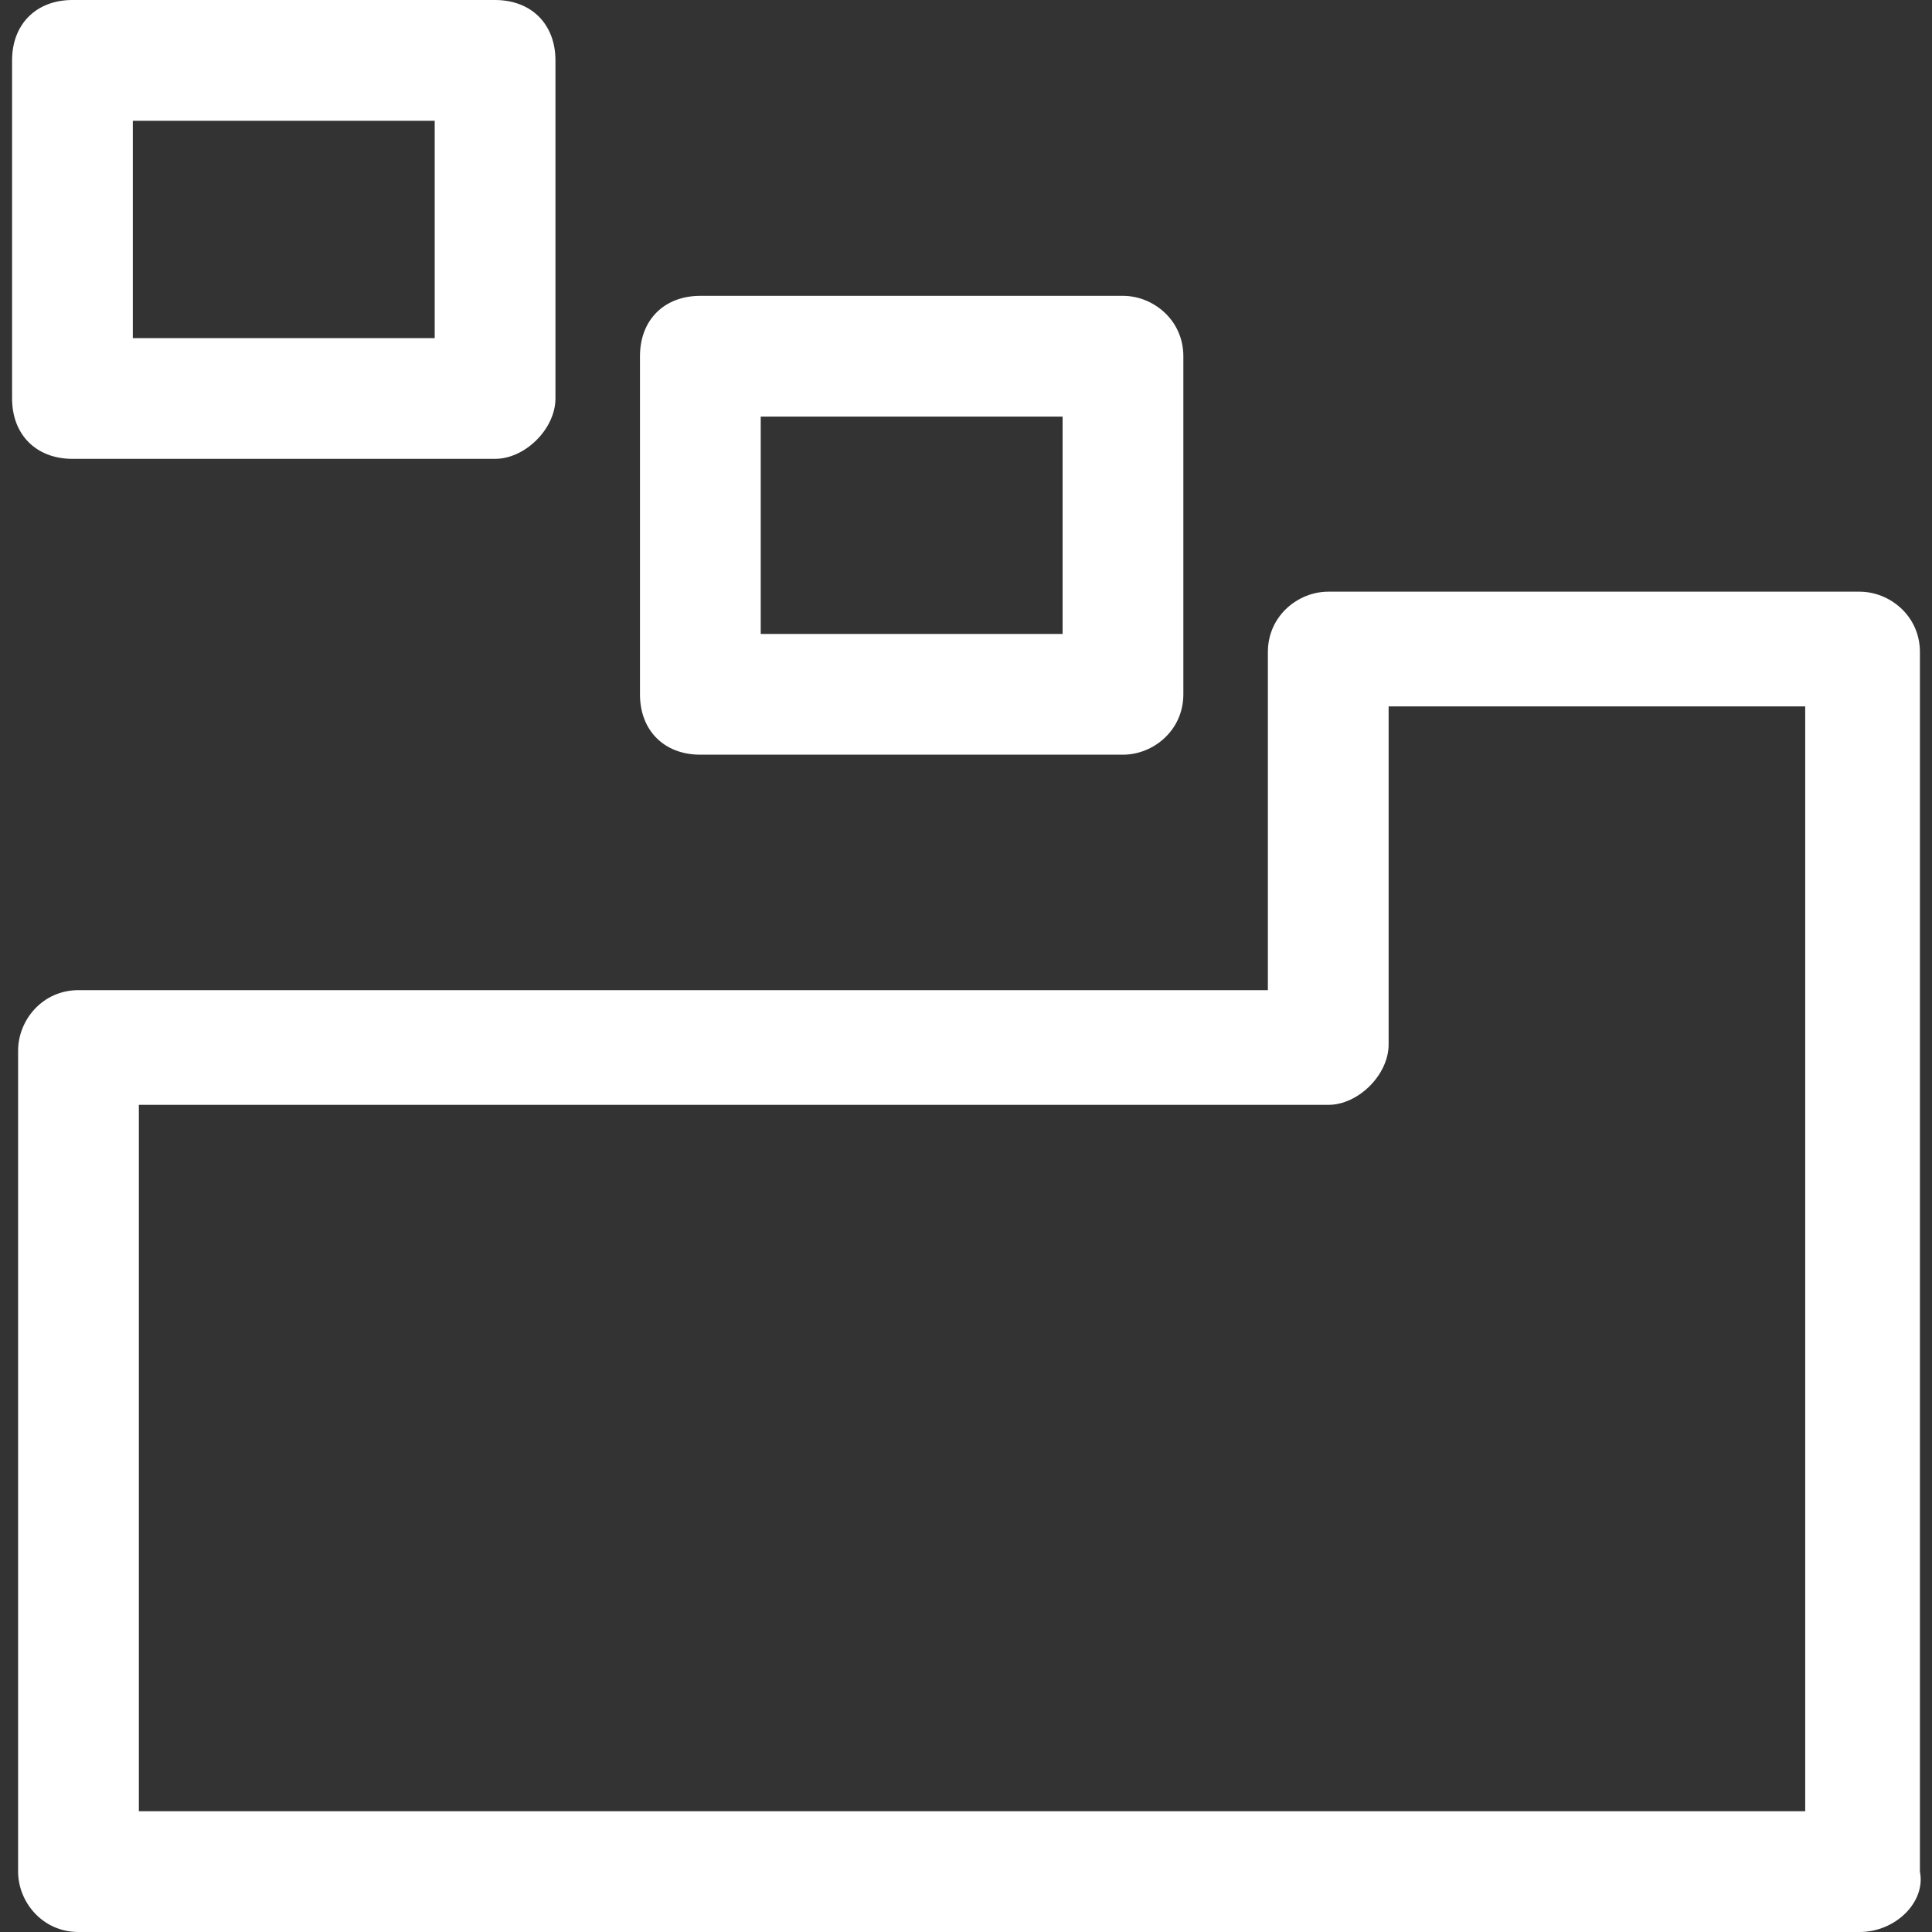
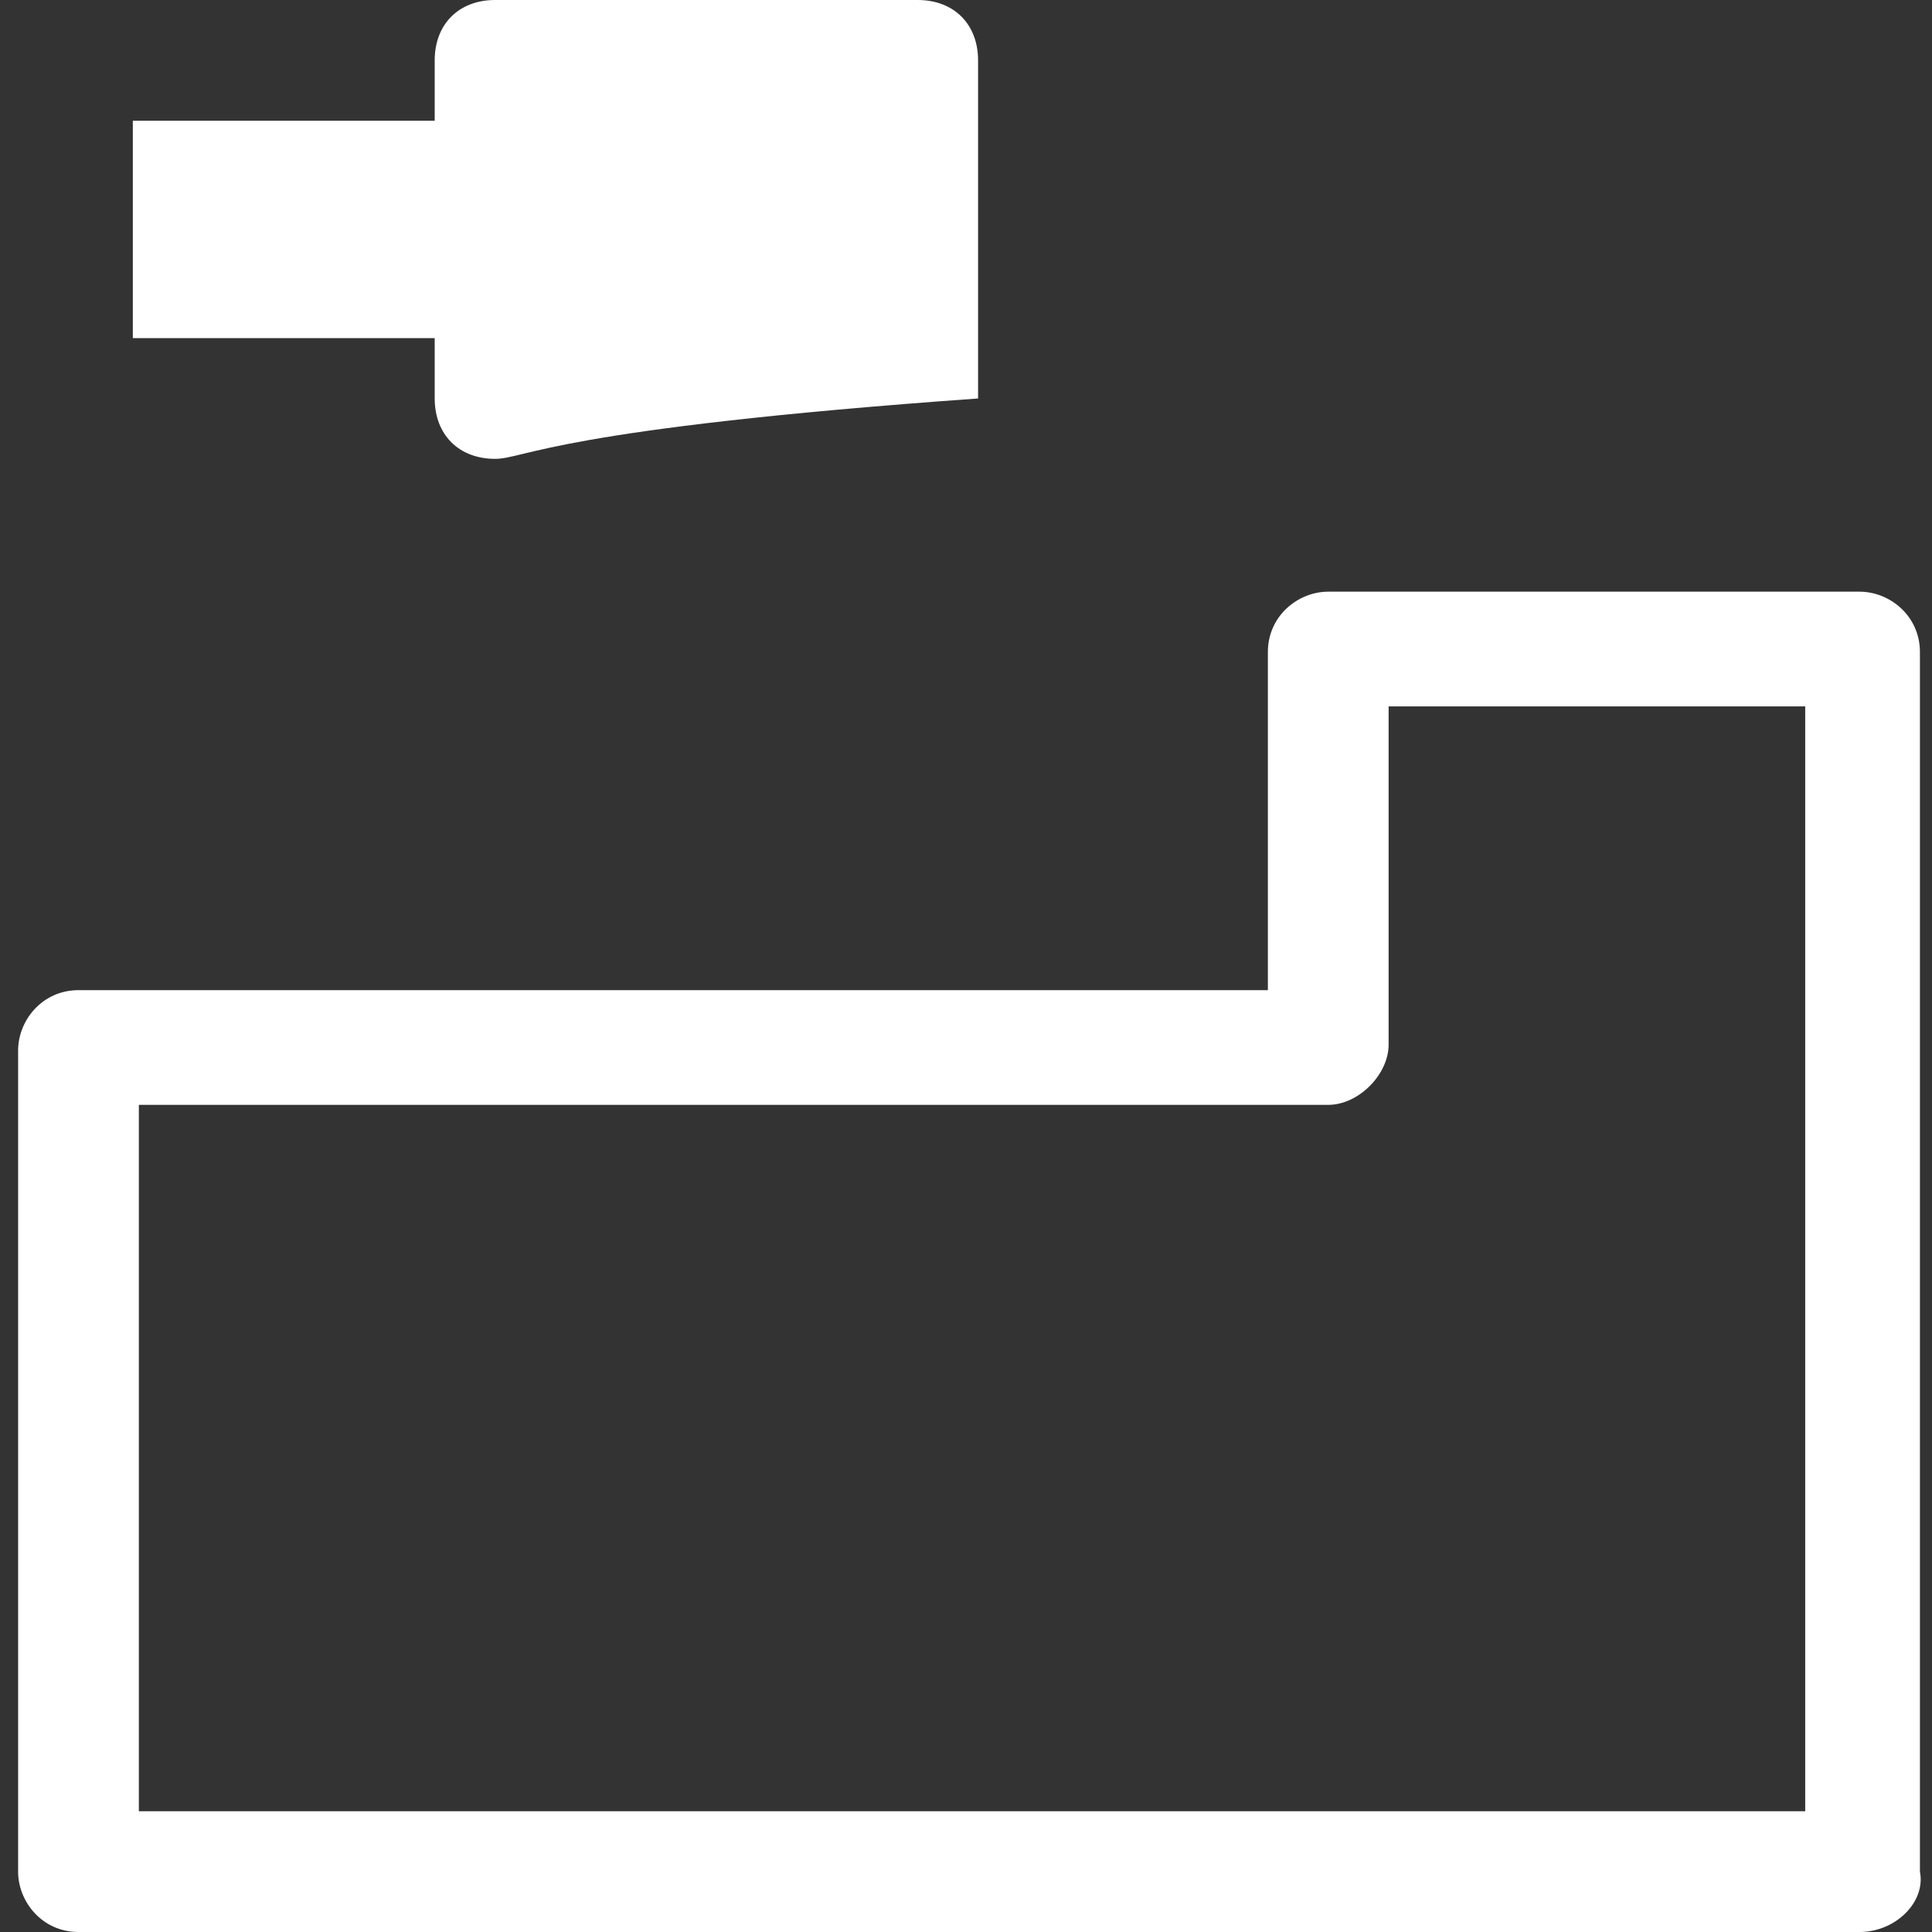
<svg xmlns="http://www.w3.org/2000/svg" version="1.1" id="Layer_1" x="0px" y="0px" viewBox="0 0 32 32" style="enable-background:new 0 0 32 32;" xml:space="preserve">
  <rect x="0" y="0" width="32" height="32" fill="#333333" stroke="none" />
  <style type="text/css">
	.st0{fill:#FFFFFF;}
</style>
  <path class="st0" d="M30.8,32H1.3c-0.6,0-1-0.5-1-1V17.4c0-0.5,0.4-1,1-1H21v-5.6c0-0.6,0.5-1,1-1h8.8c0.5,0,1,0.4,1,1l0,6.6l0,0V31  C31.9,31.5,31.4,32,30.8,32L30.8,32z M2.3,30h27.6V11.7H23v5.6c0,0.5-0.5,1-1,1H2.3C2.3,18.4,2.3,30,2.3,30z" />
-   <path class="st0" d="M18.6,12.5h-7c-0.6,0-1-0.4-1-1V5.9c0-0.6,0.4-1,1-1h7c0.5,0,1,0.4,1,1v5.6C19.6,12.1,19.1,12.5,18.6,12.5z   M12.6,10.5h5V6.9h-5V10.5z" />
-   <path class="st0" d="M8.2,7.6h-7c-0.6,0-1-0.4-1-1V1c0-0.6,0.4-1,1-1h7c0.6,0,1,0.4,1,1v5.6C9.2,7.1,8.7,7.6,8.2,7.6z M2.2,5.6h5V2  h-5V5.6z" />
+   <path class="st0" d="M8.2,7.6c-0.6,0-1-0.4-1-1V1c0-0.6,0.4-1,1-1h7c0.6,0,1,0.4,1,1v5.6C9.2,7.1,8.7,7.6,8.2,7.6z M2.2,5.6h5V2  h-5V5.6z" />
</svg>